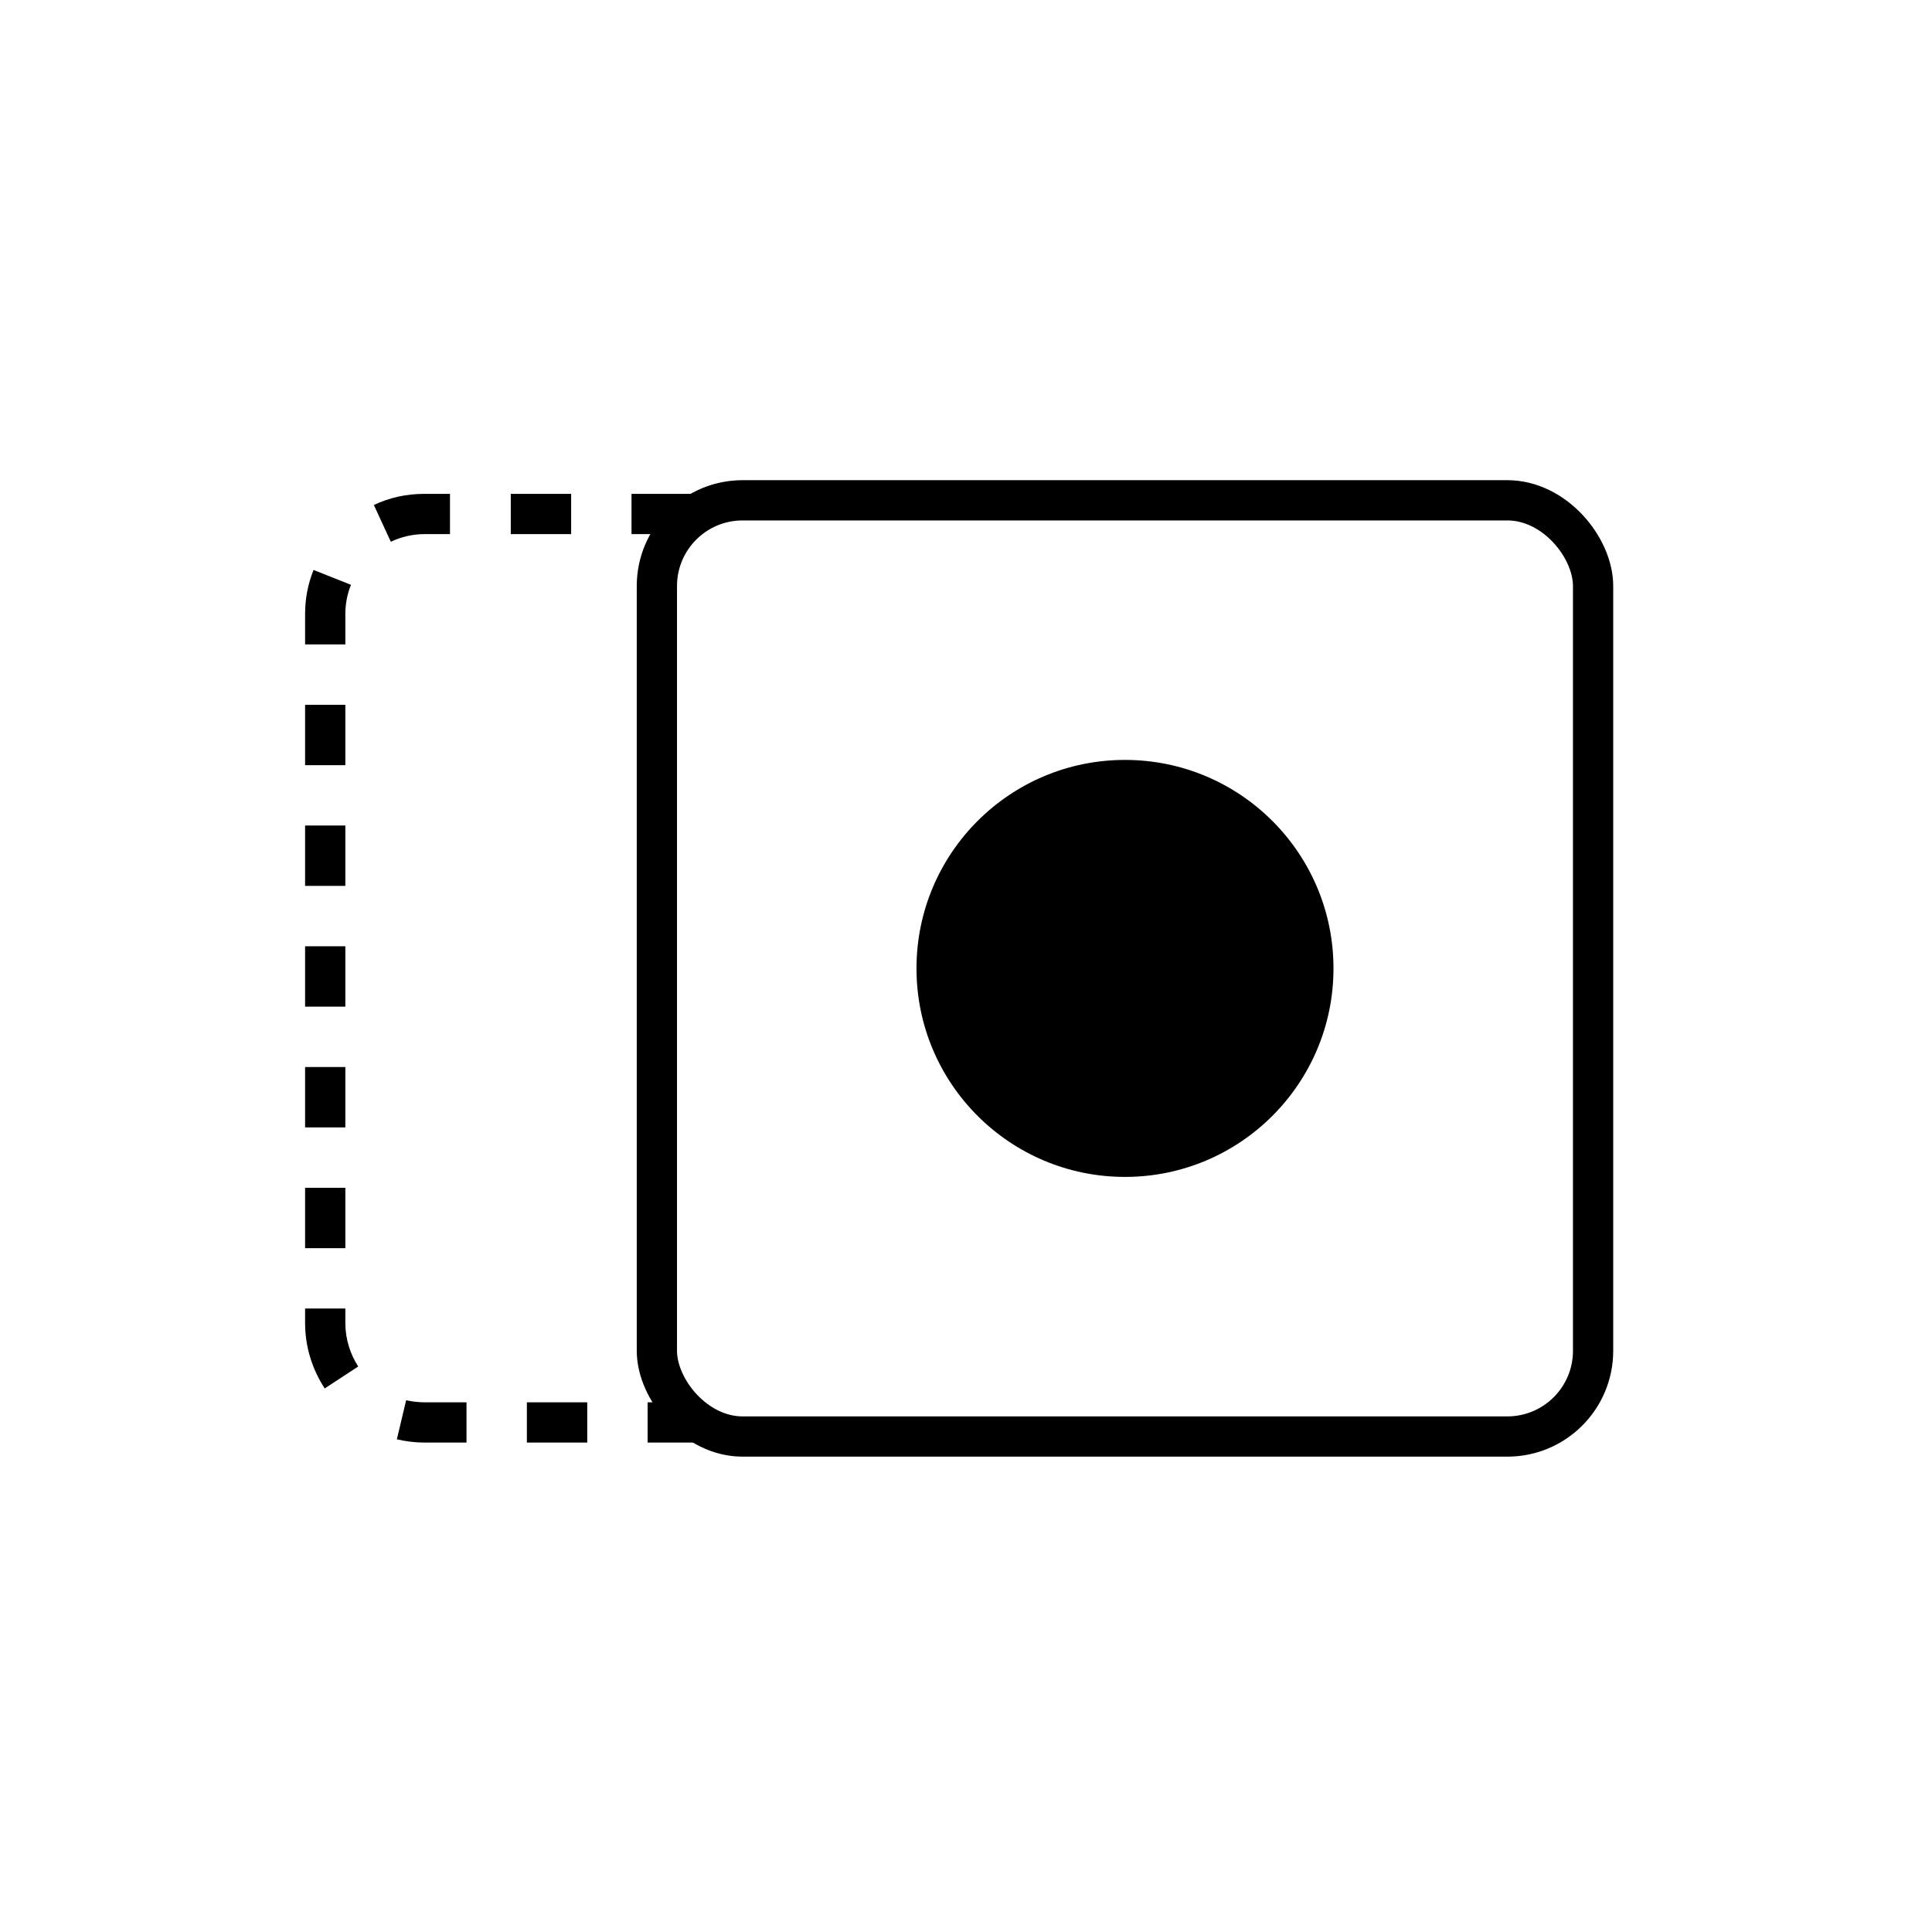
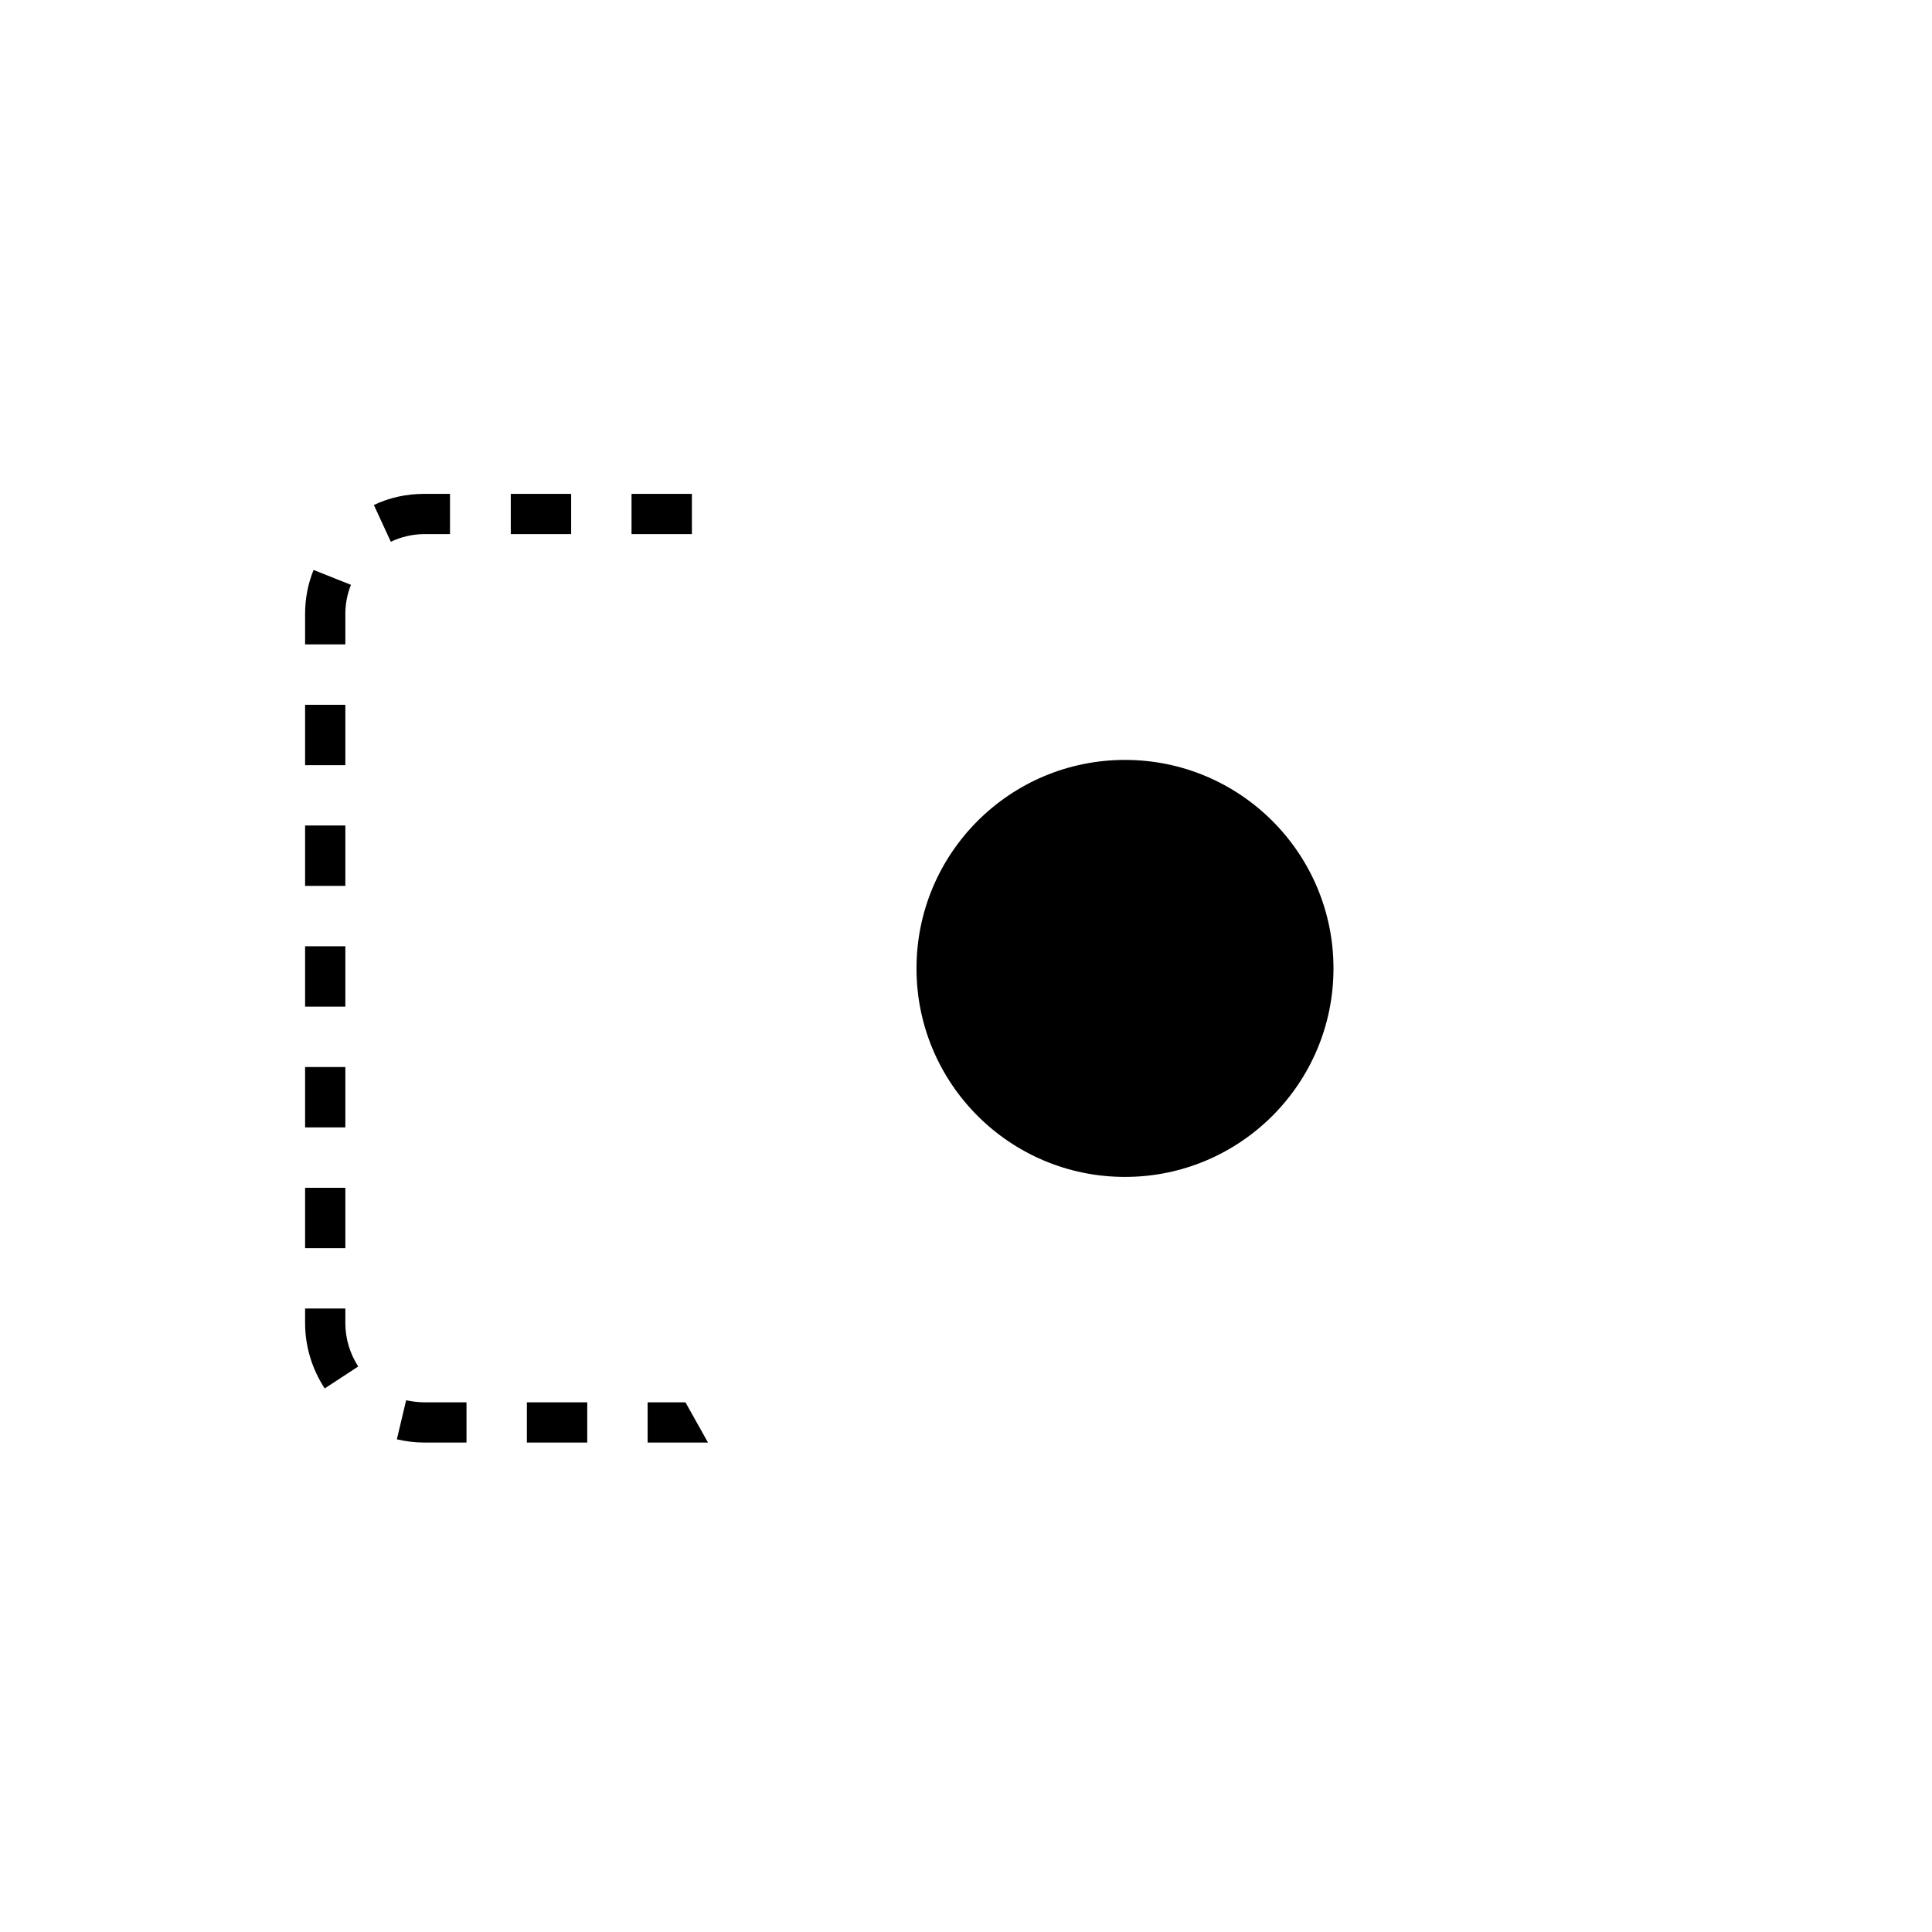
<svg xmlns="http://www.w3.org/2000/svg" id="Layer_1" viewBox="0 0 48 48">
  <defs>
    <style>      .cls-1 {        fill: none;        stroke: #000;        stroke-miterlimit: 10;      }    </style>
  </defs>
  <path d="M17.59,35.84l-.56-1h-.94v1h1.5M14.59,35.84v-1h-1.5v1h1.5M11.59,35.84v-1h-1.05c-.15,0-.3-.02-.45-.05l-.23.97c.22.05.45.08.68.08h1.05M8.06,34.5l.84-.55c-.2-.31-.32-.68-.32-1.08v-.36h-1v.36c0,.58.17,1.14.49,1.63M7.58,31.01h1v-1.5h-1v1.5M7.58,28.01h1v-1.5h-1v1.5M7.58,25.01h1v-1.5h-1v1.5M7.58,22.01h1v-1.5h-1v1.5M7.58,19.01h1v-1.5h-1v1.5M7.58,16.01h1v-.76c0-.25.05-.5.14-.72l-.93-.37c-.14.35-.21.71-.21,1.09v.76M9.29,12.55l.42.91c.25-.12.54-.19.83-.19h.64v-1h-.64c-.44,0-.86.09-1.26.28M12.69,12.27v1h1.5v-1h-1.5M15.69,12.27v1h1.5v-1h-1.5" />
-   <rect class="cls-1" x="16.32" y="12.43" width="23.26" height="23.26" rx="2.13" ry="2.13" />
  <circle cx="27.95" cy="24.06" r="5.18" />
</svg>